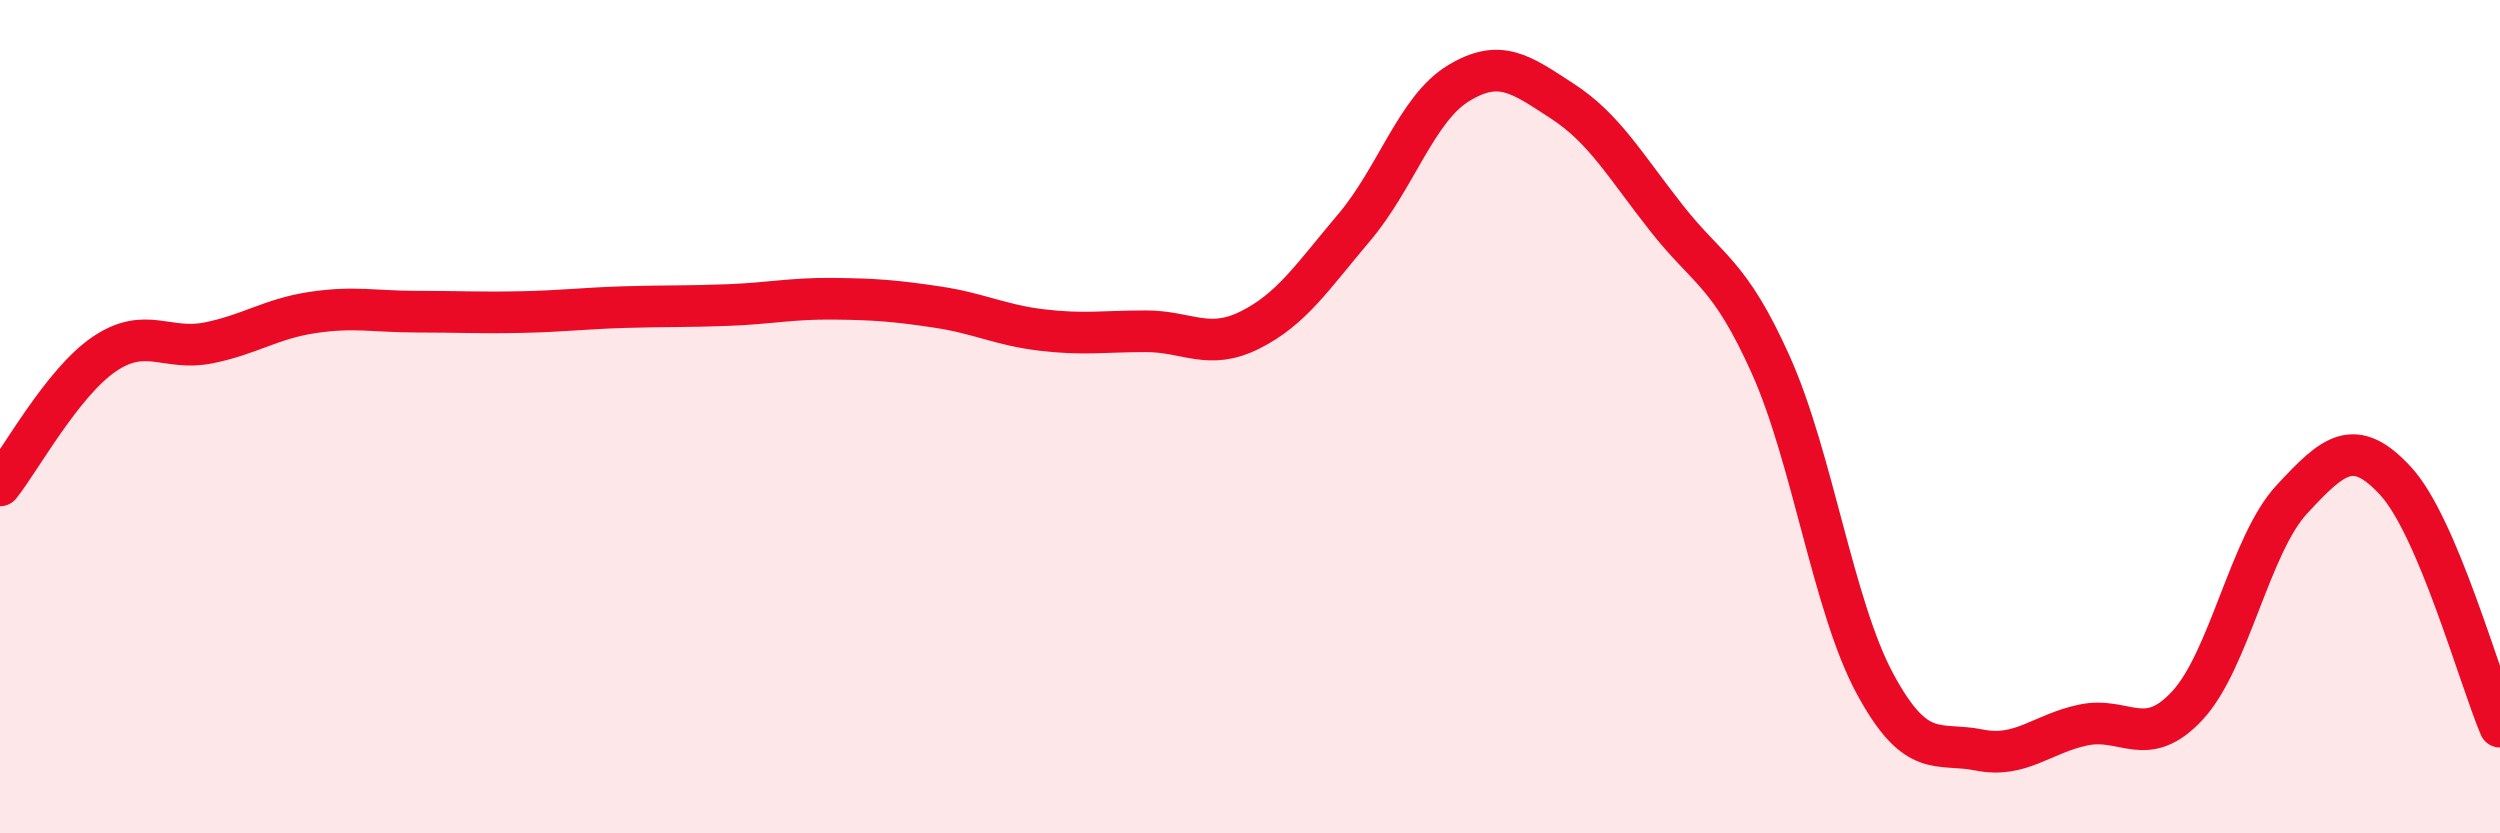
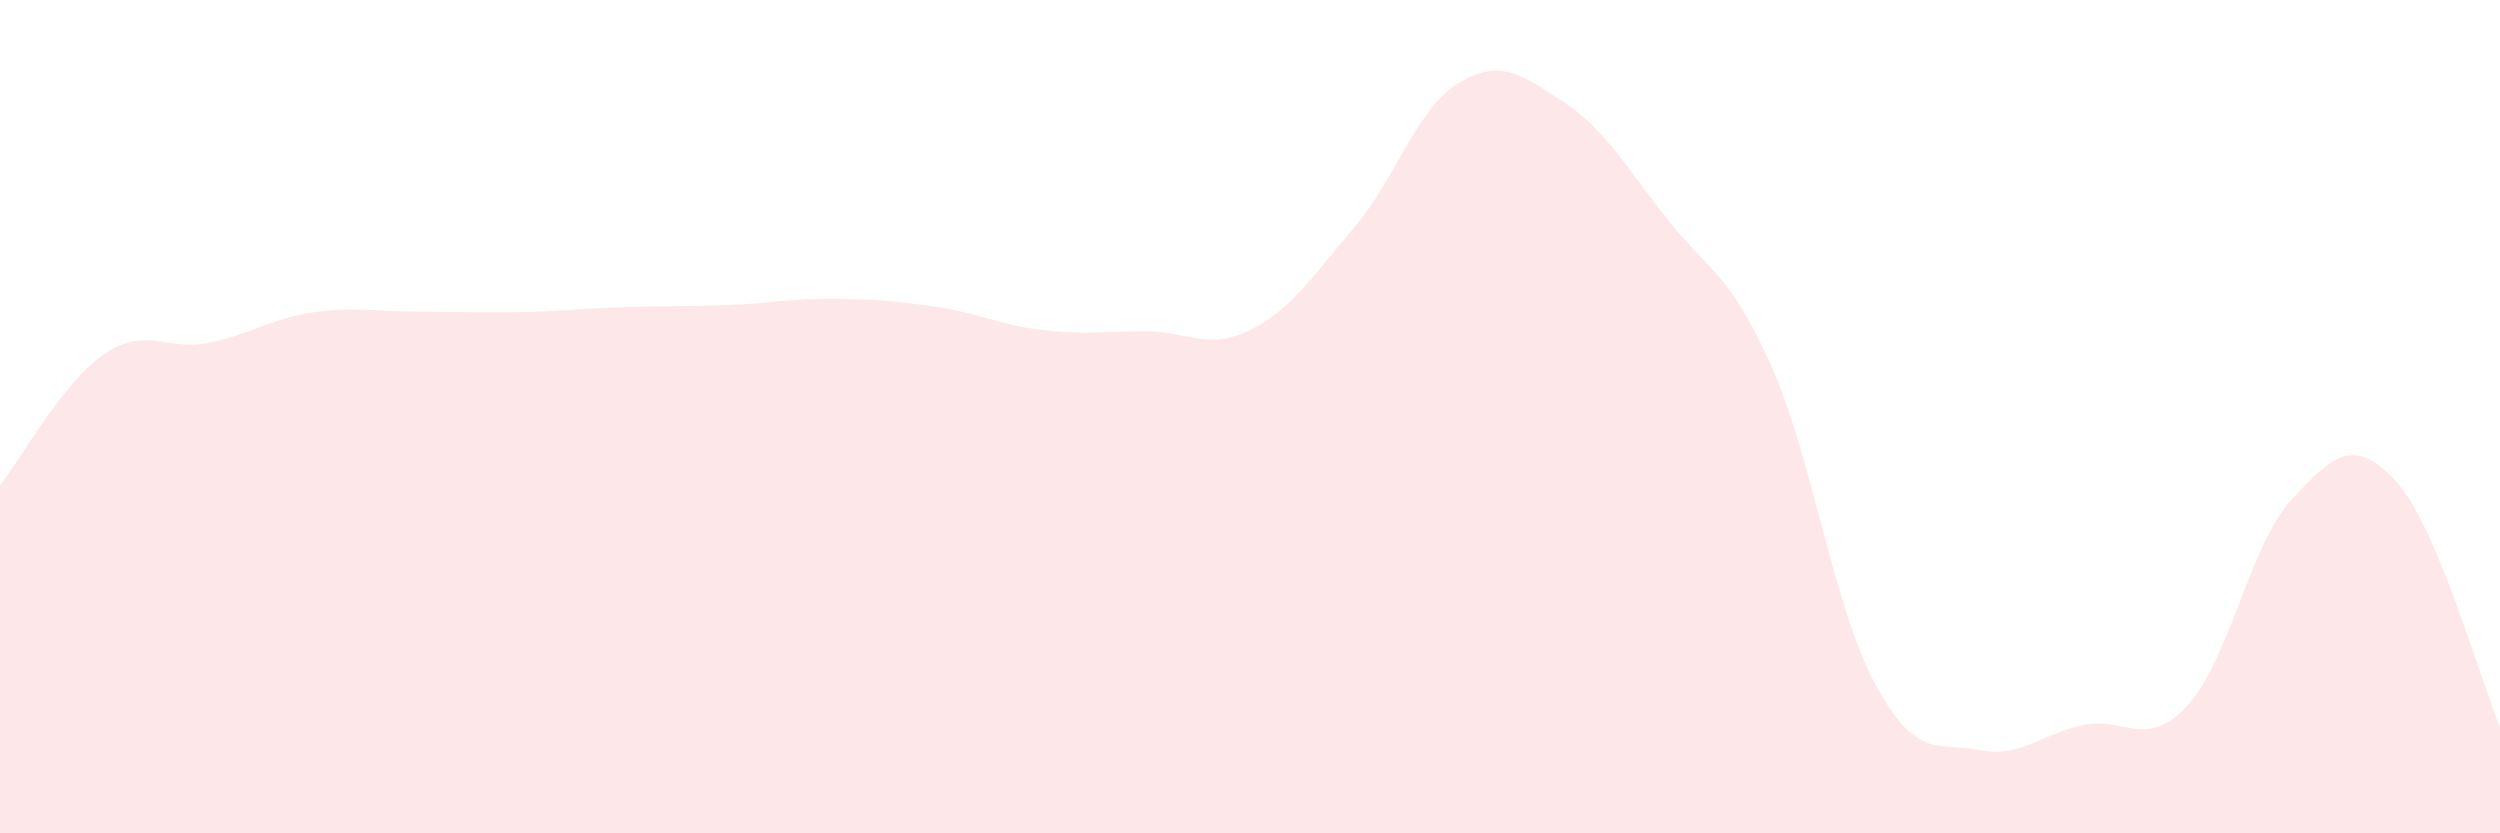
<svg xmlns="http://www.w3.org/2000/svg" width="60" height="20" viewBox="0 0 60 20">
  <path d="M 0,11.65 C 0.5,11.02 1.5,9.18 2.5,8.5 C 3.5,7.82 4,8.43 5,8.23 C 6,8.03 6.5,7.65 7.5,7.5 C 8.5,7.35 9,7.48 10,7.48 C 11,7.48 11.5,7.51 12.5,7.49 C 13.5,7.47 14,7.4 15,7.37 C 16,7.34 16.5,7.36 17.5,7.32 C 18.5,7.28 19,7.16 20,7.17 C 21,7.18 21.5,7.22 22.5,7.37 C 23.5,7.52 24,7.8 25,7.92 C 26,8.04 26.5,7.95 27.5,7.95 C 28.5,7.95 29,8.42 30,7.92 C 31,7.42 31.5,6.64 32.5,5.46 C 33.5,4.28 34,2.61 35,2 C 36,1.39 36.5,1.78 37.5,2.43 C 38.5,3.08 39,3.97 40,5.24 C 41,6.51 41.5,6.53 42.5,8.76 C 43.5,10.99 44,14.56 45,16.41 C 46,18.26 46.5,17.8 47.5,18 C 48.5,18.2 49,17.61 50,17.4 C 51,17.19 51.5,18.01 52.5,16.93 C 53.5,15.85 54,13.07 55,11.99 C 56,10.91 56.5,10.46 57.5,11.55 C 58.5,12.64 59.5,16.26 60,17.44L60 20L0 20Z" fill="#EB0A25" opacity="0.1" stroke-linecap="round" stroke-linejoin="round" />
-   <path d="M 0,11.65 C 0.5,11.02 1.5,9.18 2.5,8.5 C 3.5,7.82 4,8.43 5,8.23 C 6,8.03 6.5,7.65 7.5,7.5 C 8.5,7.35 9,7.48 10,7.48 C 11,7.48 11.5,7.51 12.5,7.49 C 13.5,7.47 14,7.4 15,7.37 C 16,7.34 16.5,7.36 17.5,7.32 C 18.5,7.28 19,7.16 20,7.17 C 21,7.18 21.5,7.22 22.5,7.37 C 23.5,7.52 24,7.8 25,7.92 C 26,8.04 26.5,7.95 27.5,7.95 C 28.5,7.95 29,8.42 30,7.92 C 31,7.42 31.5,6.64 32.5,5.46 C 33.5,4.28 34,2.61 35,2 C 36,1.39 36.5,1.78 37.5,2.43 C 38.5,3.08 39,3.97 40,5.24 C 41,6.51 41.5,6.53 42.5,8.76 C 43.5,10.99 44,14.56 45,16.41 C 46,18.26 46.5,17.8 47.5,18 C 48.5,18.2 49,17.61 50,17.4 C 51,17.19 51.5,18.01 52.5,16.93 C 53.5,15.85 54,13.07 55,11.99 C 56,10.91 56.5,10.46 57.5,11.55 C 58.5,12.64 59.5,16.26 60,17.44" stroke="#EB0A25" stroke-width="1" fill="none" stroke-linecap="round" stroke-linejoin="round" />
</svg>